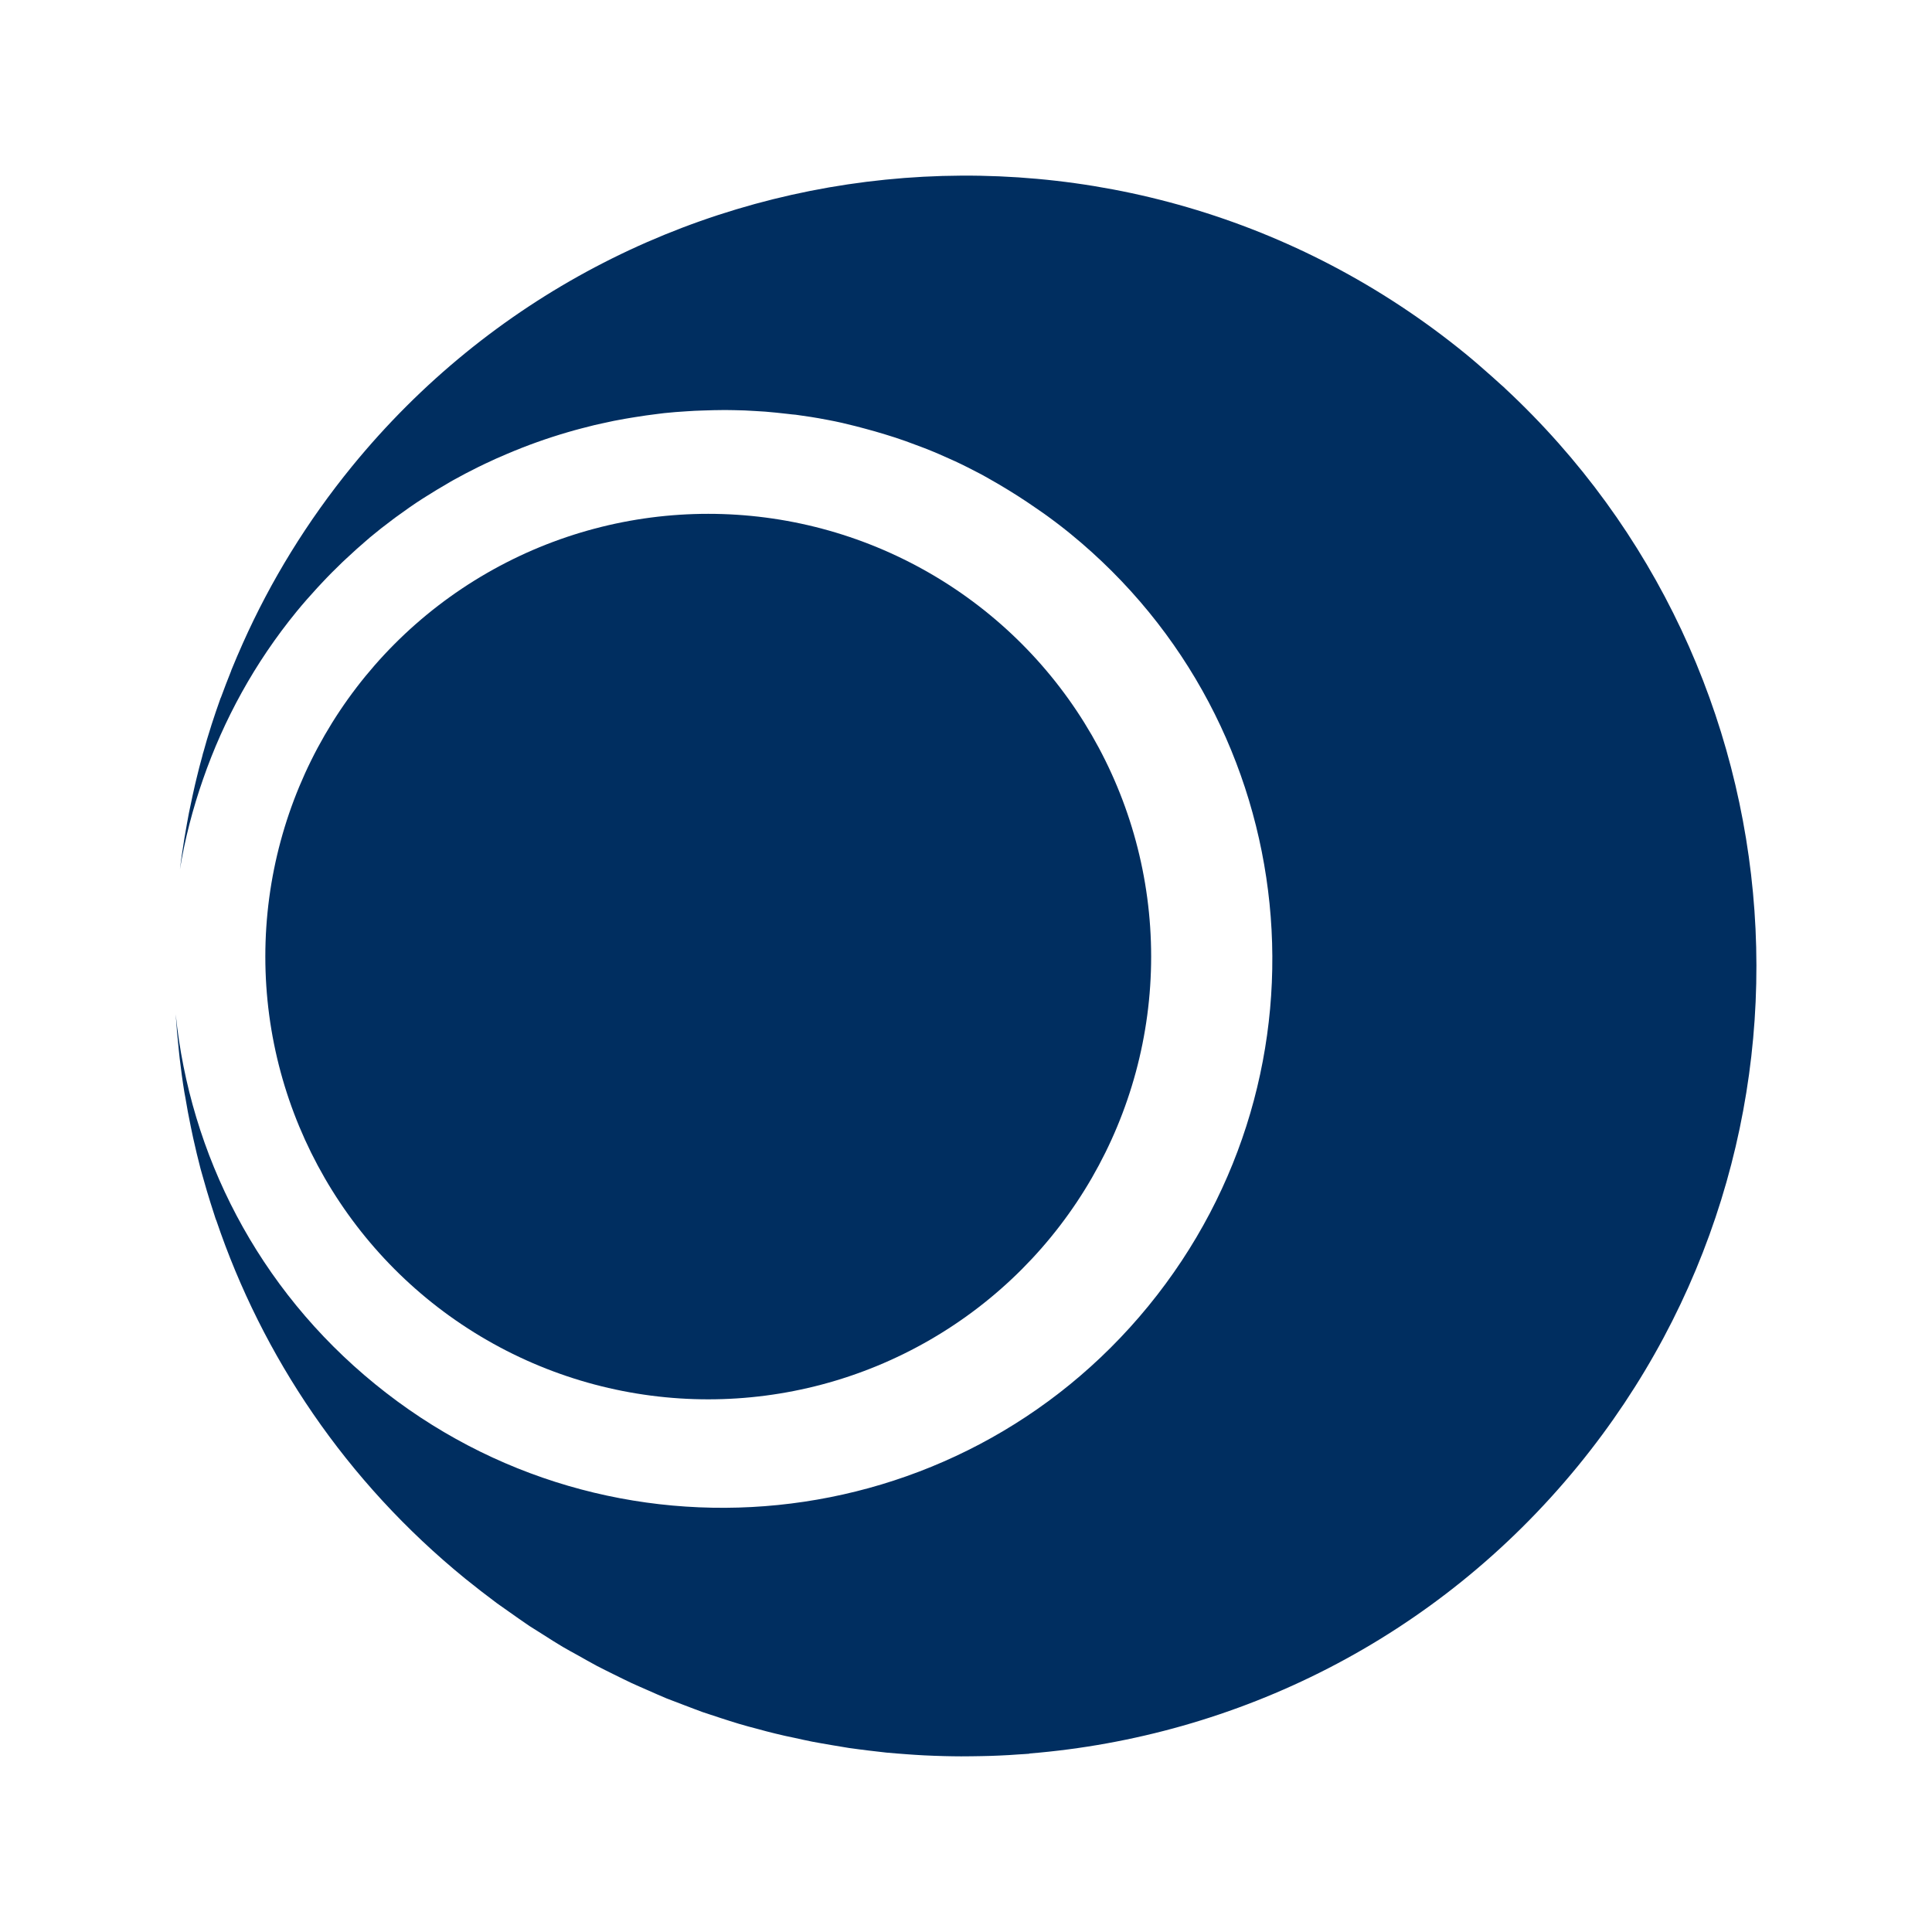
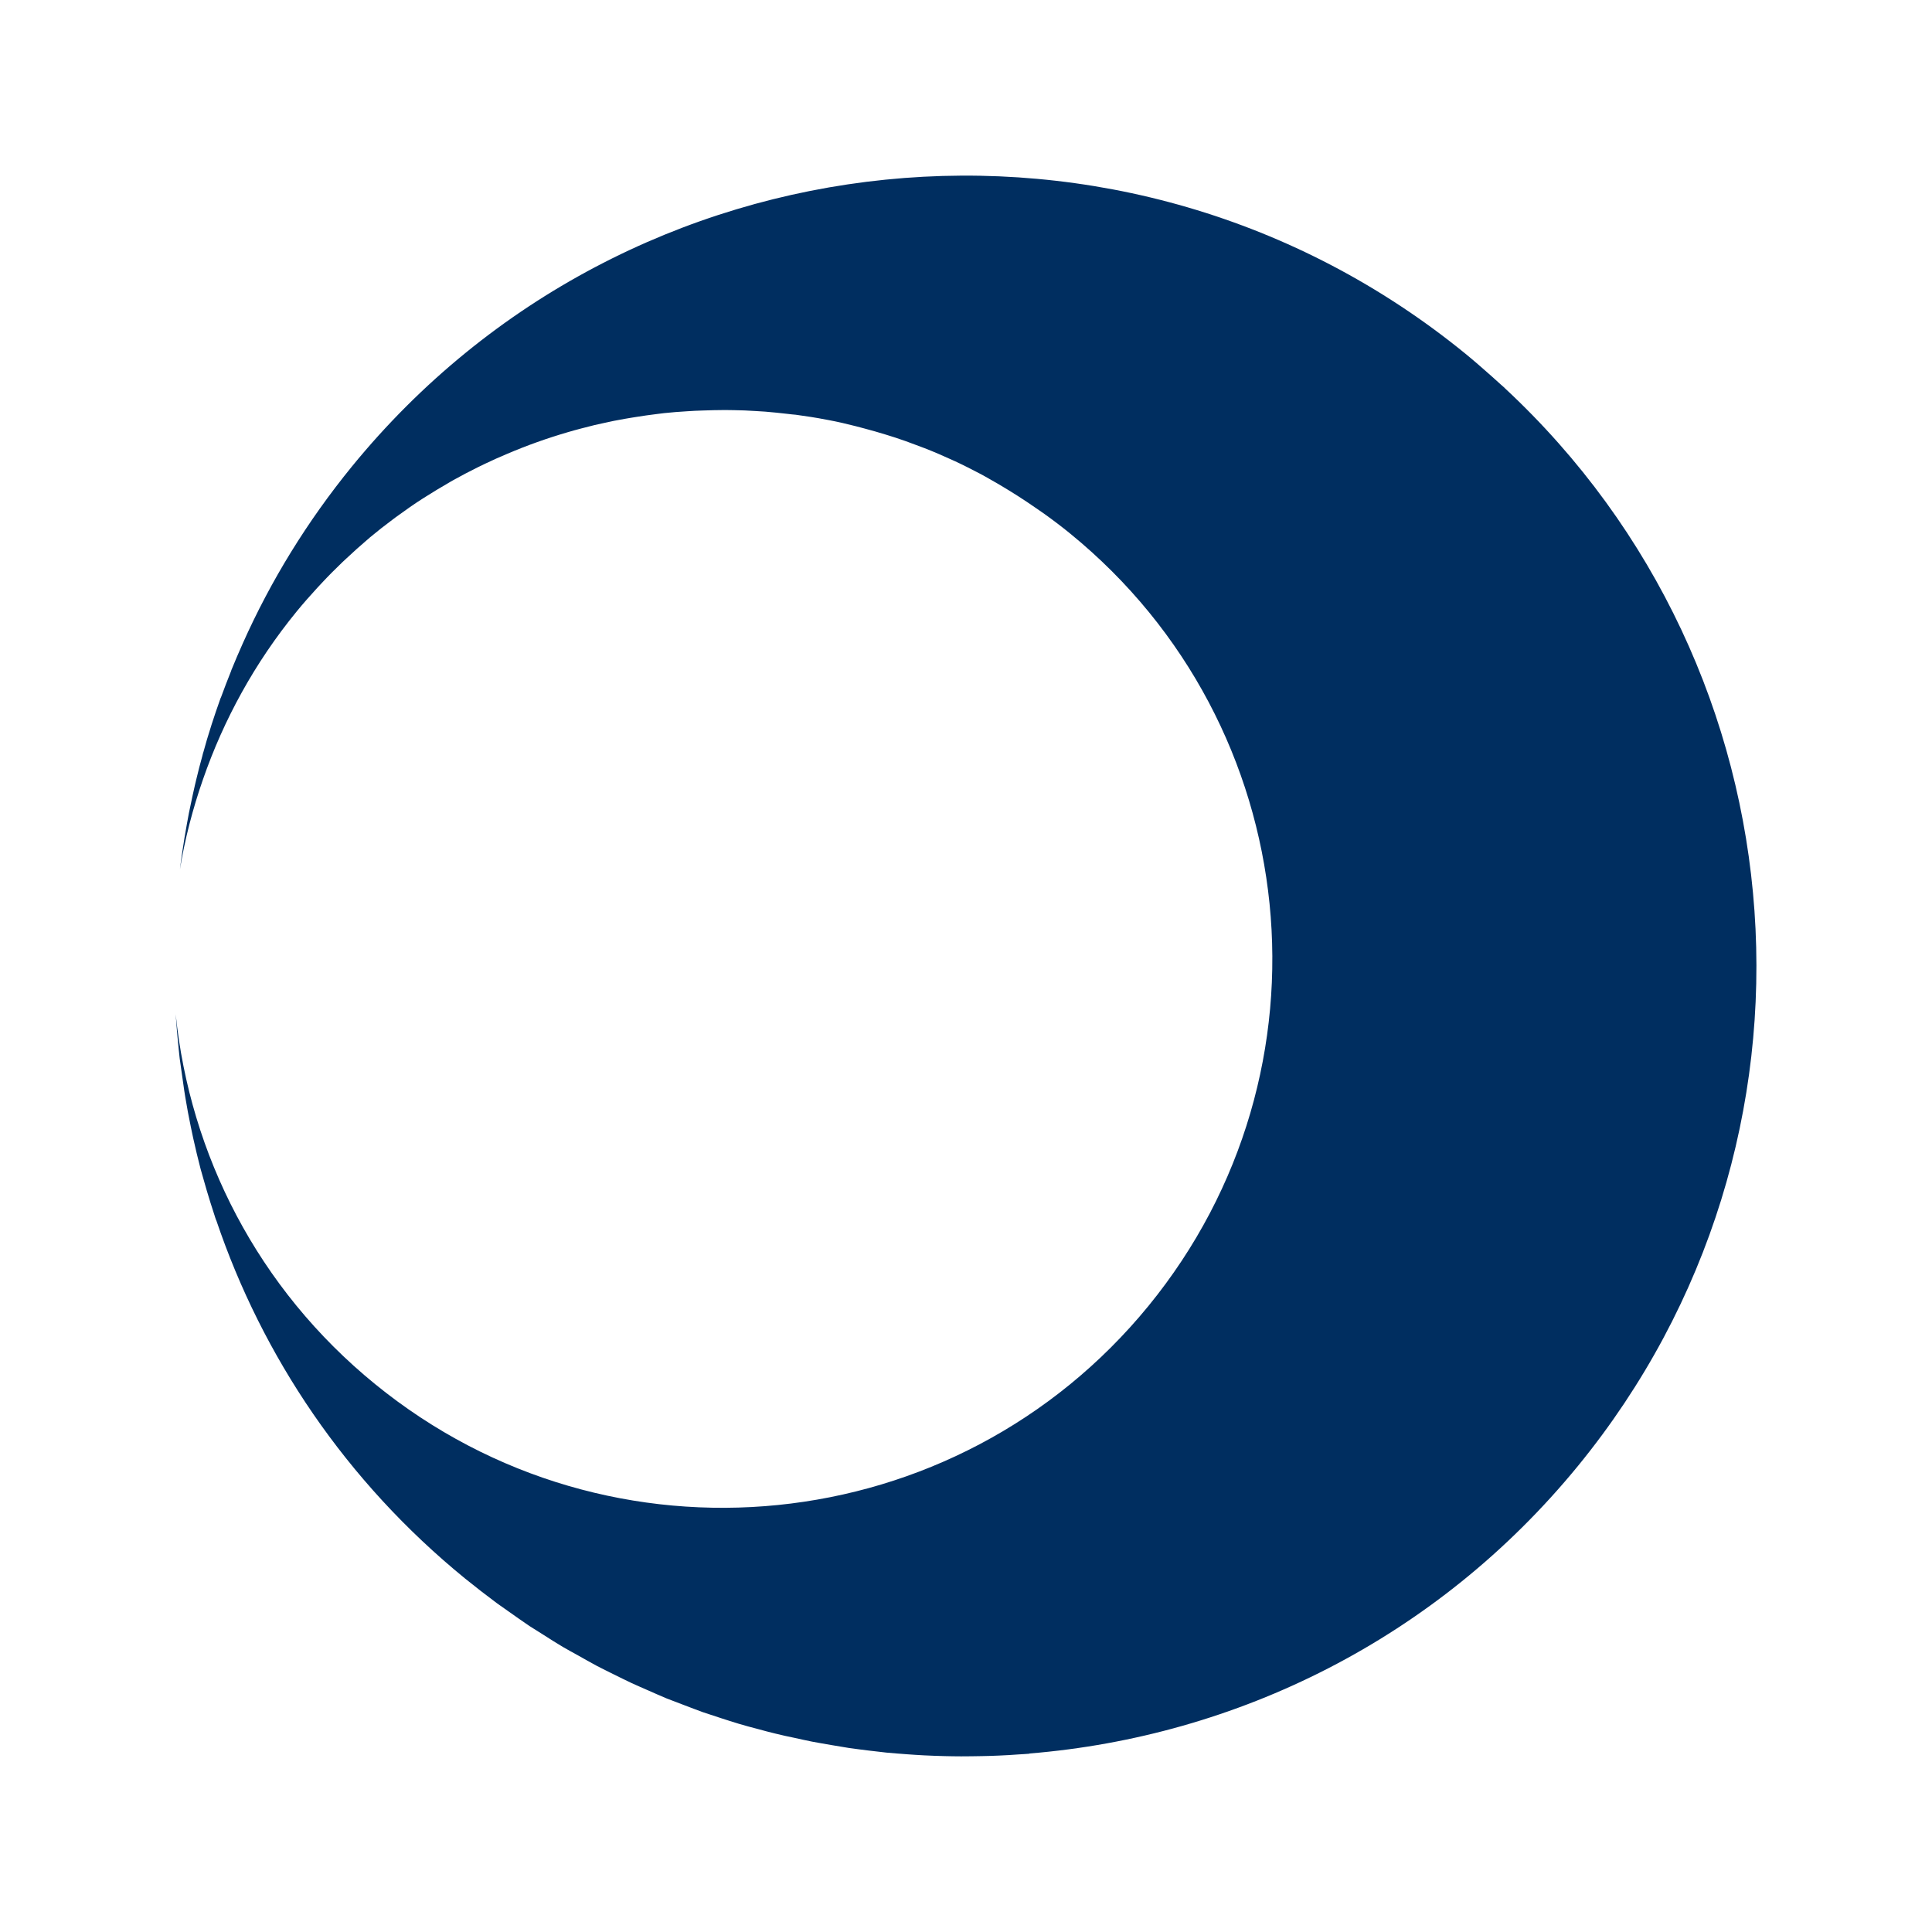
<svg xmlns="http://www.w3.org/2000/svg" width="48" height="48" viewBox="0 0 48 48" fill="none">
  <style>
        .fill-color {
            fill: #002E60;
        }
        
        @media (prefers-color-scheme: dark) {
            .fill-color {
                fill: white;
            }
        }
    </style>
-   <path class="fill-color" fill-rule="evenodd" clip-rule="evenodd" d="M37.389 9.646C37.386 9.643 37.386 9.64 37.382 9.637C37.348 9.606 37.314 9.578 37.28 9.547C37.206 9.479 37.132 9.414 37.057 9.346C36.844 9.158 36.63 8.969 36.407 8.787C27.998 1.931 15.613 3.182 8.748 11.584C7.628 12.957 6.724 14.434 6.034 15.98V15.98V15.98C5.935 16.202 5.839 16.425 5.749 16.647C5.746 16.657 5.743 16.666 5.74 16.675C5.653 16.889 5.572 17.105 5.492 17.321C5.483 17.337 5.476 17.355 5.47 17.374C5.396 17.578 5.328 17.785 5.26 17.992C5.25 18.023 5.241 18.051 5.232 18.082C5.17 18.276 5.111 18.471 5.059 18.666C5.046 18.706 5.034 18.746 5.025 18.79C4.975 18.972 4.925 19.157 4.882 19.343C4.87 19.395 4.857 19.445 4.845 19.497C4.805 19.674 4.765 19.85 4.73 20.026C4.718 20.085 4.706 20.143 4.693 20.202C4.659 20.378 4.628 20.558 4.597 20.737C4.588 20.793 4.576 20.848 4.57 20.901C4.532 21.133 4.498 21.364 4.47 21.599V21.599V21.599C4.594 20.842 4.789 20.091 5.046 19.355C5.557 17.884 6.325 16.471 7.368 15.195C7.368 15.195 7.368 15.195 7.371 15.191C7.535 14.991 7.705 14.799 7.878 14.61C7.915 14.57 7.95 14.533 7.987 14.493C8.157 14.31 8.33 14.137 8.507 13.967C8.541 13.937 8.575 13.906 8.609 13.872C8.773 13.717 8.943 13.566 9.113 13.42C9.141 13.399 9.166 13.374 9.191 13.352C9.376 13.198 9.565 13.049 9.757 12.907C9.804 12.87 9.853 12.836 9.9 12.802C10.091 12.663 10.283 12.527 10.482 12.4C10.519 12.376 10.553 12.354 10.59 12.332C10.763 12.221 10.94 12.116 11.116 12.014C11.169 11.983 11.218 11.952 11.271 11.924C11.466 11.816 11.664 11.711 11.865 11.612C11.927 11.581 11.992 11.55 12.057 11.519C12.236 11.433 12.419 11.352 12.602 11.275C13.094 11.065 13.598 10.886 14.109 10.737C14.329 10.672 14.549 10.617 14.771 10.561C14.84 10.546 14.911 10.53 14.979 10.515C15.158 10.474 15.338 10.437 15.521 10.406C15.567 10.397 15.617 10.391 15.663 10.382C15.703 10.376 15.74 10.369 15.781 10.363C15.96 10.335 16.14 10.307 16.322 10.286C16.381 10.28 16.44 10.27 16.499 10.264C16.688 10.243 16.879 10.23 17.068 10.218C17.198 10.209 17.328 10.202 17.458 10.199C17.641 10.193 17.823 10.187 18.009 10.187C18.083 10.187 18.155 10.19 18.229 10.19C18.408 10.193 18.591 10.199 18.771 10.212C18.851 10.218 18.931 10.221 19.012 10.227C19.198 10.243 19.384 10.261 19.569 10.283C19.634 10.292 19.702 10.298 19.77 10.304C20.021 10.338 20.272 10.376 20.523 10.425C20.538 10.428 20.553 10.431 20.572 10.434C20.804 10.477 21.033 10.53 21.262 10.589C21.337 10.607 21.411 10.629 21.485 10.648C21.659 10.694 21.829 10.743 22.002 10.796C22.086 10.821 22.166 10.848 22.247 10.873C22.42 10.929 22.59 10.991 22.76 11.056C22.832 11.083 22.903 11.108 22.974 11.136C23.212 11.229 23.448 11.331 23.683 11.439C23.695 11.445 23.704 11.451 23.717 11.454C23.937 11.556 24.156 11.668 24.373 11.782C24.444 11.819 24.515 11.862 24.587 11.902C24.744 11.989 24.902 12.082 25.057 12.178C25.134 12.224 25.212 12.274 25.289 12.323C25.444 12.422 25.596 12.524 25.747 12.629C25.815 12.675 25.884 12.722 25.952 12.771C26.168 12.926 26.379 13.086 26.589 13.257C32.433 18.02 33.303 26.61 28.533 32.446C23.763 38.282 15.162 39.151 9.318 34.387C6.396 32.007 4.718 28.669 4.365 25.198C4.384 25.488 4.409 25.782 4.44 26.069C4.449 26.143 4.455 26.221 4.464 26.295C4.498 26.579 4.535 26.864 4.582 27.145C4.588 27.185 4.597 27.222 4.604 27.262C4.644 27.506 4.69 27.751 4.74 27.992C4.758 28.085 4.78 28.18 4.799 28.273C4.857 28.53 4.916 28.786 4.984 29.043C5.006 29.126 5.031 29.21 5.055 29.293C5.111 29.491 5.167 29.686 5.229 29.881C5.263 29.986 5.297 30.094 5.331 30.199C5.343 30.236 5.353 30.273 5.368 30.31C5.371 30.313 5.374 30.316 5.374 30.32C6.516 33.695 8.59 36.801 11.556 39.219C11.816 39.429 12.079 39.633 12.345 39.831C12.435 39.896 12.527 39.958 12.617 40.023C12.797 40.149 12.973 40.276 13.153 40.397C13.267 40.471 13.382 40.539 13.496 40.613C13.657 40.715 13.818 40.82 13.982 40.916C14.106 40.99 14.236 41.058 14.363 41.129C14.518 41.216 14.672 41.305 14.83 41.389C14.963 41.46 15.103 41.525 15.236 41.593C15.387 41.667 15.539 41.744 15.691 41.815C15.833 41.88 15.976 41.942 16.118 42.004C16.267 42.069 16.415 42.137 16.567 42.199C16.715 42.257 16.864 42.313 17.012 42.369C17.161 42.424 17.306 42.483 17.455 42.536C17.607 42.588 17.762 42.638 17.913 42.687C18.059 42.733 18.207 42.783 18.353 42.826C18.511 42.873 18.669 42.916 18.826 42.956C18.972 42.996 19.117 43.036 19.263 43.07C19.424 43.111 19.585 43.145 19.746 43.178C19.888 43.209 20.034 43.243 20.179 43.271C20.343 43.302 20.507 43.33 20.671 43.358C20.814 43.383 20.956 43.407 21.098 43.429C21.265 43.454 21.433 43.472 21.6 43.494C21.742 43.512 21.881 43.528 22.024 43.543C22.194 43.559 22.361 43.571 22.531 43.584C22.671 43.593 22.813 43.605 22.952 43.611C23.122 43.621 23.293 43.624 23.463 43.63C23.602 43.633 23.742 43.636 23.881 43.636C24.051 43.636 24.224 43.633 24.395 43.63C24.534 43.627 24.673 43.624 24.813 43.617C24.983 43.611 25.153 43.599 25.323 43.587C25.404 43.58 25.487 43.58 25.568 43.571C25.571 43.568 25.577 43.568 25.58 43.565C30.721 43.145 35.689 40.721 39.209 36.415C45.798 28.35 44.907 16.638 37.389 9.646Z" />
-   <ellipse class="fill-color" cx="17.596" cy="23.766" rx="11.004" ry="11" />
+   <path class="fill-color" fill-rule="evenodd" clip-rule="evenodd" d="M37.389 9.646C37.386 9.643 37.386 9.64 37.382 9.637C37.348 9.606 37.314 9.578 37.28 9.547C37.206 9.479 37.132 9.414 37.057 9.346C36.844 9.158 36.63 8.969 36.407 8.787C27.998 1.931 15.613 3.182 8.748 11.584C7.628 12.957 6.724 14.434 6.034 15.98V15.98V15.98C5.935 16.202 5.839 16.425 5.749 16.647C5.746 16.657 5.743 16.666 5.74 16.675C5.653 16.889 5.572 17.105 5.492 17.321C5.483 17.337 5.476 17.355 5.47 17.374C5.396 17.578 5.328 17.785 5.26 17.992C5.25 18.023 5.241 18.051 5.232 18.082C5.17 18.276 5.111 18.471 5.059 18.666C5.046 18.706 5.034 18.746 5.025 18.79C4.975 18.972 4.925 19.157 4.882 19.343C4.87 19.395 4.857 19.445 4.845 19.497C4.805 19.674 4.765 19.85 4.73 20.026C4.718 20.085 4.706 20.143 4.693 20.202C4.659 20.378 4.628 20.558 4.597 20.737C4.588 20.793 4.576 20.848 4.57 20.901C4.532 21.133 4.498 21.364 4.47 21.599V21.599V21.599C4.594 20.842 4.789 20.091 5.046 19.355C5.557 17.884 6.325 16.471 7.368 15.195C7.368 15.195 7.368 15.195 7.371 15.191C7.535 14.991 7.705 14.799 7.878 14.61C7.915 14.57 7.95 14.533 7.987 14.493C8.157 14.31 8.33 14.137 8.507 13.967C8.541 13.937 8.575 13.906 8.609 13.872C8.773 13.717 8.943 13.566 9.113 13.42C9.141 13.399 9.166 13.374 9.191 13.352C9.376 13.198 9.565 13.049 9.757 12.907C9.804 12.87 9.853 12.836 9.9 12.802C10.091 12.663 10.283 12.527 10.482 12.4C10.519 12.376 10.553 12.354 10.59 12.332C10.763 12.221 10.94 12.116 11.116 12.014C11.169 11.983 11.218 11.952 11.271 11.924C11.466 11.816 11.664 11.711 11.865 11.612C11.927 11.581 11.992 11.55 12.057 11.519C12.236 11.433 12.419 11.352 12.602 11.275C13.094 11.065 13.598 10.886 14.109 10.737C14.329 10.672 14.549 10.617 14.771 10.561C14.84 10.546 14.911 10.53 14.979 10.515C15.158 10.474 15.338 10.437 15.521 10.406C15.567 10.397 15.617 10.391 15.663 10.382C15.703 10.376 15.74 10.369 15.781 10.363C15.96 10.335 16.14 10.307 16.322 10.286C16.381 10.28 16.44 10.27 16.499 10.264C16.688 10.243 16.879 10.23 17.068 10.218C17.198 10.209 17.328 10.202 17.458 10.199C17.641 10.193 17.823 10.187 18.009 10.187C18.083 10.187 18.155 10.19 18.229 10.19C18.408 10.193 18.591 10.199 18.771 10.212C18.851 10.218 18.931 10.221 19.012 10.227C19.198 10.243 19.384 10.261 19.569 10.283C19.634 10.292 19.702 10.298 19.77 10.304C20.021 10.338 20.272 10.376 20.523 10.425C20.538 10.428 20.553 10.431 20.572 10.434C20.804 10.477 21.033 10.53 21.262 10.589C21.337 10.607 21.411 10.629 21.485 10.648C21.659 10.694 21.829 10.743 22.002 10.796C22.086 10.821 22.166 10.848 22.247 10.873C22.42 10.929 22.59 10.991 22.76 11.056C22.832 11.083 22.903 11.108 22.974 11.136C23.212 11.229 23.448 11.331 23.683 11.439C23.695 11.445 23.704 11.451 23.717 11.454C23.937 11.556 24.156 11.668 24.373 11.782C24.444 11.819 24.515 11.862 24.587 11.902C24.744 11.989 24.902 12.082 25.057 12.178C25.134 12.224 25.212 12.274 25.289 12.323C25.444 12.422 25.596 12.524 25.747 12.629C25.815 12.675 25.884 12.722 25.952 12.771C26.168 12.926 26.379 13.086 26.589 13.257C32.433 18.02 33.303 26.61 28.533 32.446C23.763 38.282 15.162 39.151 9.318 34.387C6.396 32.007 4.718 28.669 4.365 25.198C4.384 25.488 4.409 25.782 4.44 26.069C4.449 26.143 4.455 26.221 4.464 26.295C4.588 27.185 4.597 27.222 4.604 27.262C4.644 27.506 4.69 27.751 4.74 27.992C4.758 28.085 4.78 28.18 4.799 28.273C4.857 28.53 4.916 28.786 4.984 29.043C5.006 29.126 5.031 29.21 5.055 29.293C5.111 29.491 5.167 29.686 5.229 29.881C5.263 29.986 5.297 30.094 5.331 30.199C5.343 30.236 5.353 30.273 5.368 30.31C5.371 30.313 5.374 30.316 5.374 30.32C6.516 33.695 8.59 36.801 11.556 39.219C11.816 39.429 12.079 39.633 12.345 39.831C12.435 39.896 12.527 39.958 12.617 40.023C12.797 40.149 12.973 40.276 13.153 40.397C13.267 40.471 13.382 40.539 13.496 40.613C13.657 40.715 13.818 40.82 13.982 40.916C14.106 40.99 14.236 41.058 14.363 41.129C14.518 41.216 14.672 41.305 14.83 41.389C14.963 41.46 15.103 41.525 15.236 41.593C15.387 41.667 15.539 41.744 15.691 41.815C15.833 41.88 15.976 41.942 16.118 42.004C16.267 42.069 16.415 42.137 16.567 42.199C16.715 42.257 16.864 42.313 17.012 42.369C17.161 42.424 17.306 42.483 17.455 42.536C17.607 42.588 17.762 42.638 17.913 42.687C18.059 42.733 18.207 42.783 18.353 42.826C18.511 42.873 18.669 42.916 18.826 42.956C18.972 42.996 19.117 43.036 19.263 43.07C19.424 43.111 19.585 43.145 19.746 43.178C19.888 43.209 20.034 43.243 20.179 43.271C20.343 43.302 20.507 43.33 20.671 43.358C20.814 43.383 20.956 43.407 21.098 43.429C21.265 43.454 21.433 43.472 21.6 43.494C21.742 43.512 21.881 43.528 22.024 43.543C22.194 43.559 22.361 43.571 22.531 43.584C22.671 43.593 22.813 43.605 22.952 43.611C23.122 43.621 23.293 43.624 23.463 43.63C23.602 43.633 23.742 43.636 23.881 43.636C24.051 43.636 24.224 43.633 24.395 43.63C24.534 43.627 24.673 43.624 24.813 43.617C24.983 43.611 25.153 43.599 25.323 43.587C25.404 43.58 25.487 43.58 25.568 43.571C25.571 43.568 25.577 43.568 25.58 43.565C30.721 43.145 35.689 40.721 39.209 36.415C45.798 28.35 44.907 16.638 37.389 9.646Z" />
</svg>